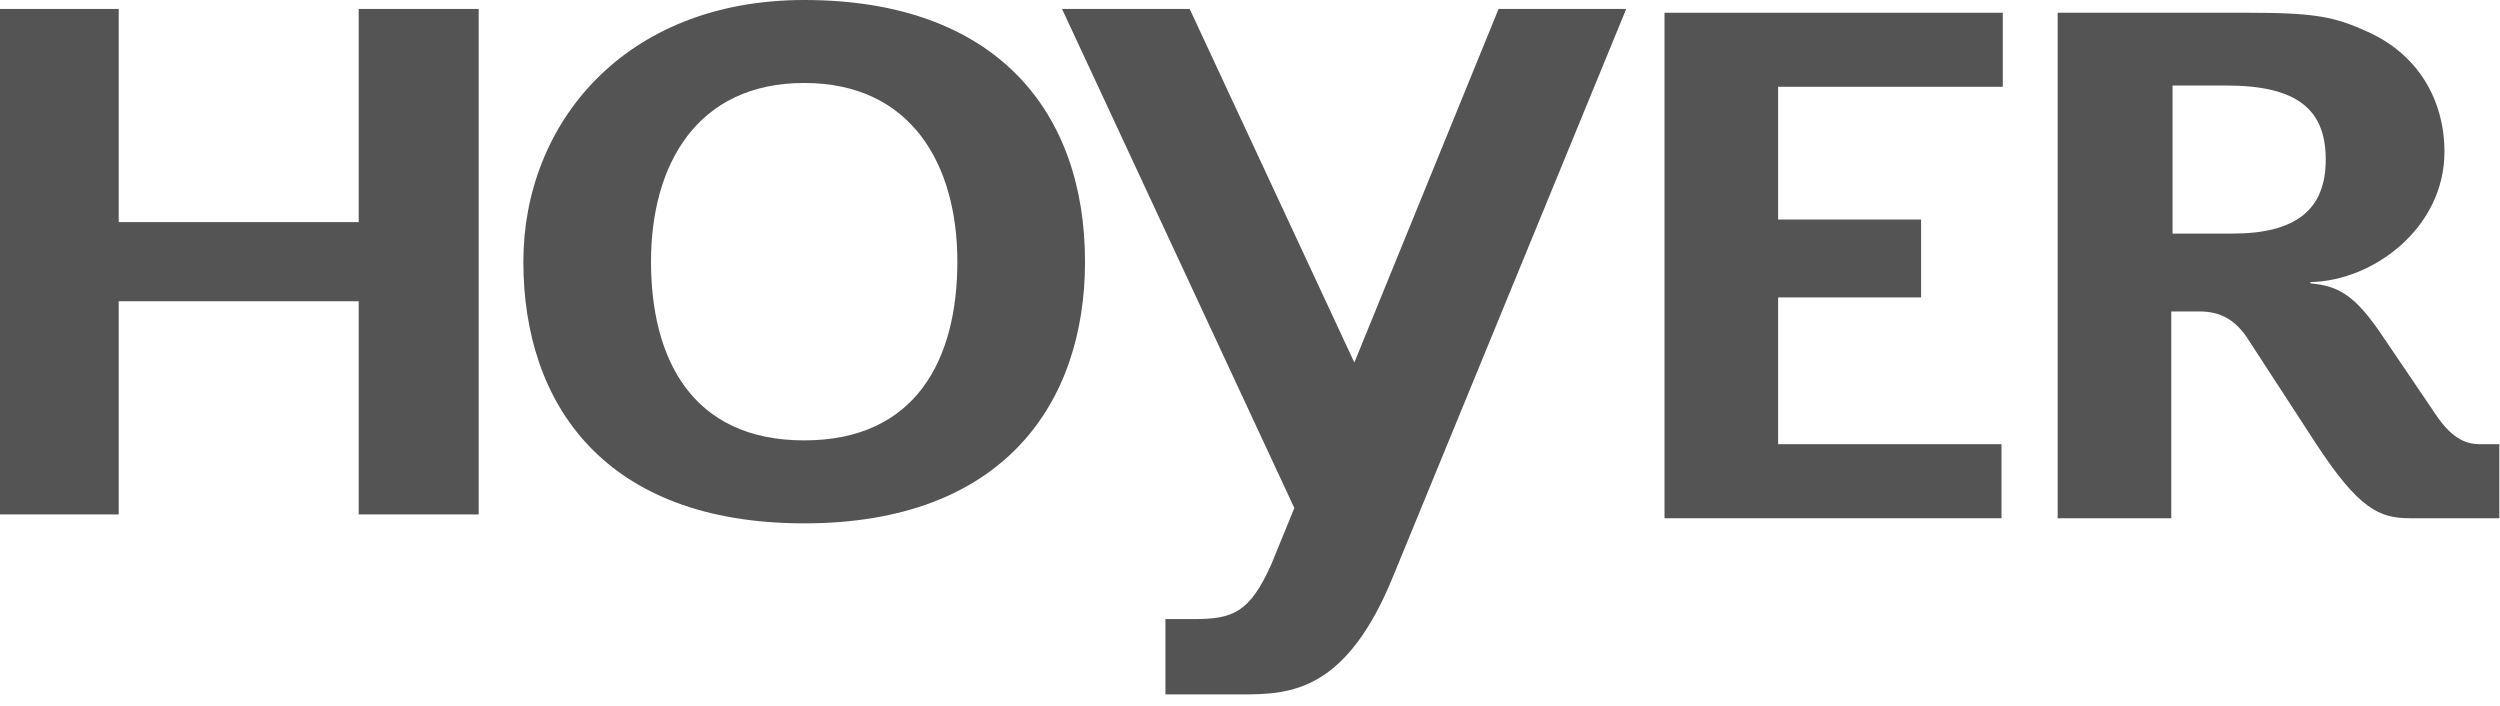
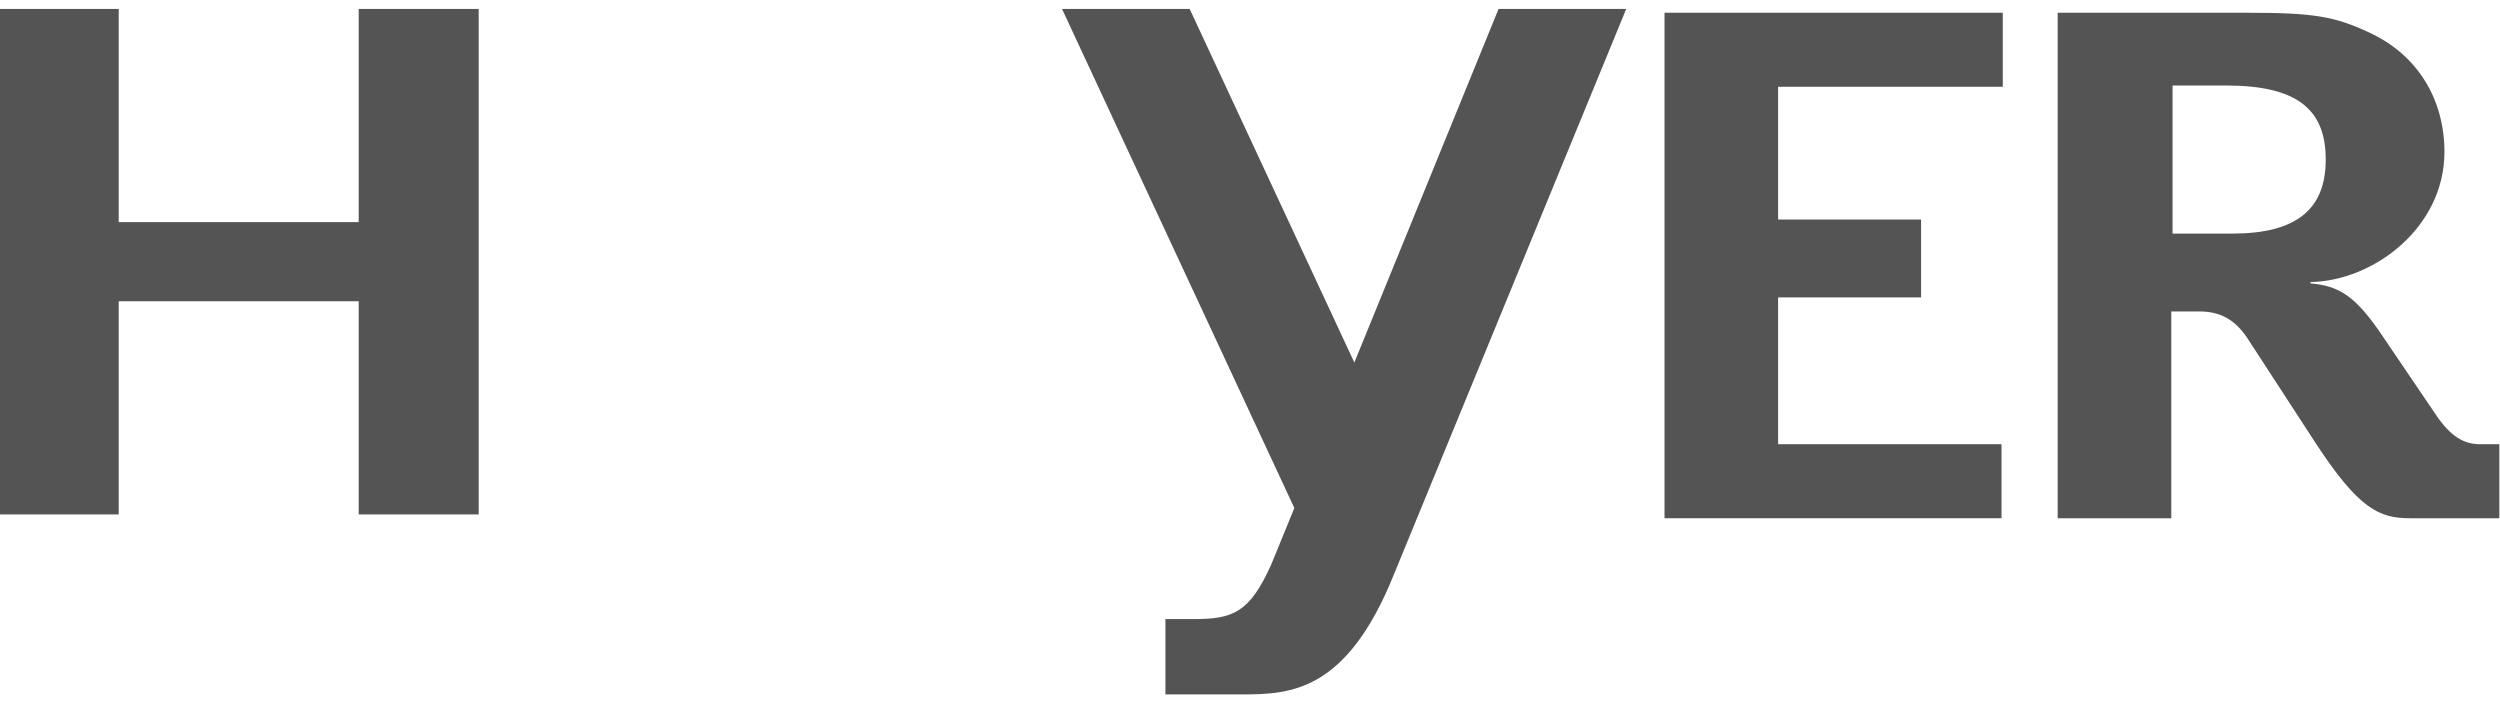
<svg xmlns="http://www.w3.org/2000/svg" width="163" height="46" viewBox="0 0 163 46" fill="none">
  <path d="M23.387 0.583V14.482H7.74V0.583H0V33.541H7.74V19.642H23.387V33.541H31.21V0.583H23.387Z" fill="#545454" />
-   <path d="M52.433 28.713C59.757 28.713 62.42 23.387 62.42 17.061C62.42 10.736 59.424 5.41 52.433 5.41C45.442 5.41 42.446 10.736 42.446 17.061C42.446 23.387 45.109 28.713 52.433 28.713ZM52.433 0C65 0 70.743 7.324 70.743 17.061C70.743 26.299 65.416 34.123 52.433 34.123C39.45 34.123 34.123 26.383 34.123 17.061C34.123 8.073 40.698 0 52.433 0Z" fill="#545454" />
  <path d="M130.581 0.831H108.526V33.789H130.498V28.962H115.933V19.391H125.255V14.314H115.933V5.658H130.581V0.831Z" fill="#545454" />
  <path d="M141.567 15.229H145.562C149.723 15.229 151.638 13.648 151.638 10.402C151.638 7.156 149.807 5.575 145.146 5.575H141.651V15.229H141.567ZM141.567 33.789H134.16V0.831H146.561C150.889 0.831 152.22 1.081 154.384 2.08C157.713 3.578 159.378 6.574 159.378 9.903C159.378 14.813 154.8 18.309 150.639 18.392V18.475C152.47 18.642 153.552 19.224 155.383 21.971L158.712 26.881C159.794 28.546 160.709 28.962 161.708 28.962H162.956V33.789H157.131C155.133 33.789 153.802 33.206 150.972 28.878L146.478 21.971C145.729 20.889 144.813 20.306 143.398 20.306H141.567V33.789Z" fill="#545454" />
  <path d="M106.03 0.583H97.707L88.303 23.637L77.567 0.583H69.244L84.391 33.124L82.893 36.786C81.478 39.949 80.396 40.365 77.816 40.365H75.986V45.276H80.979C84.142 45.276 87.804 45.109 90.883 37.452L106.03 0.583Z" fill="#545454" />
</svg>